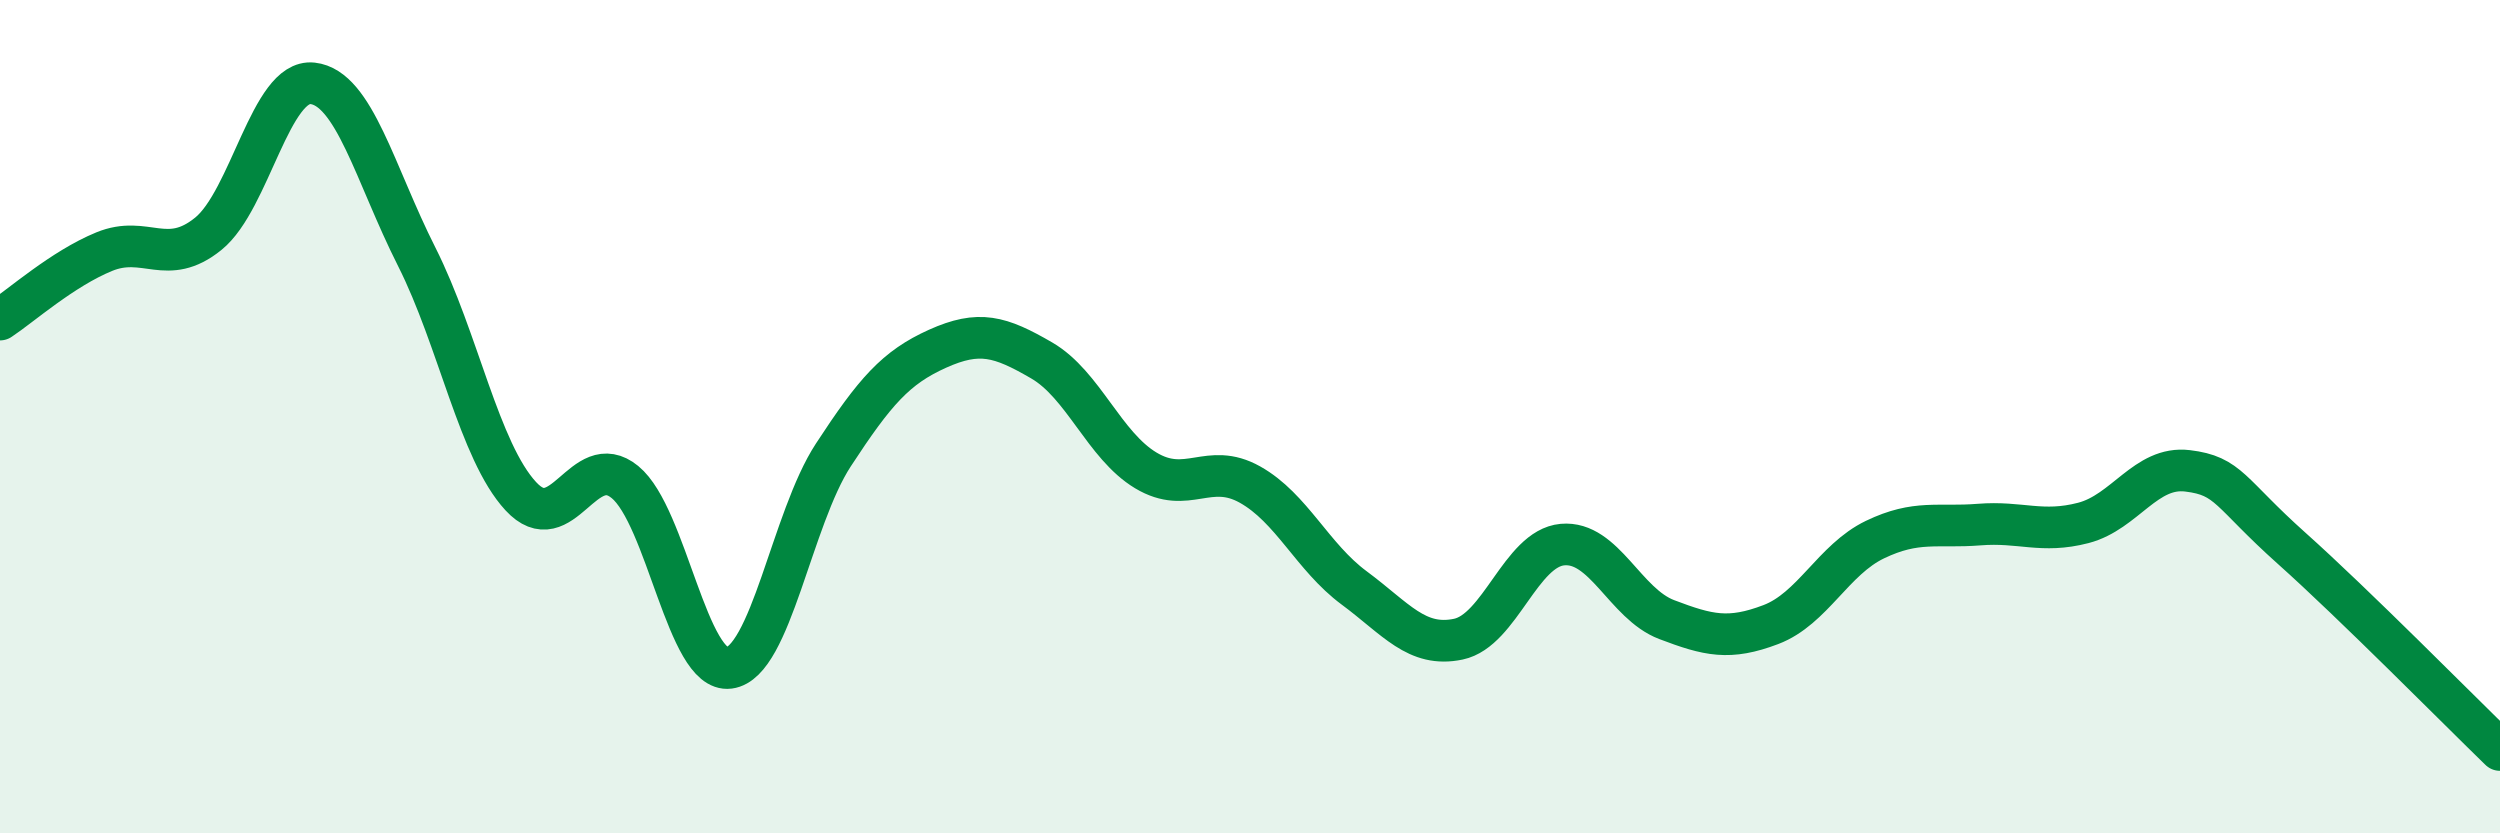
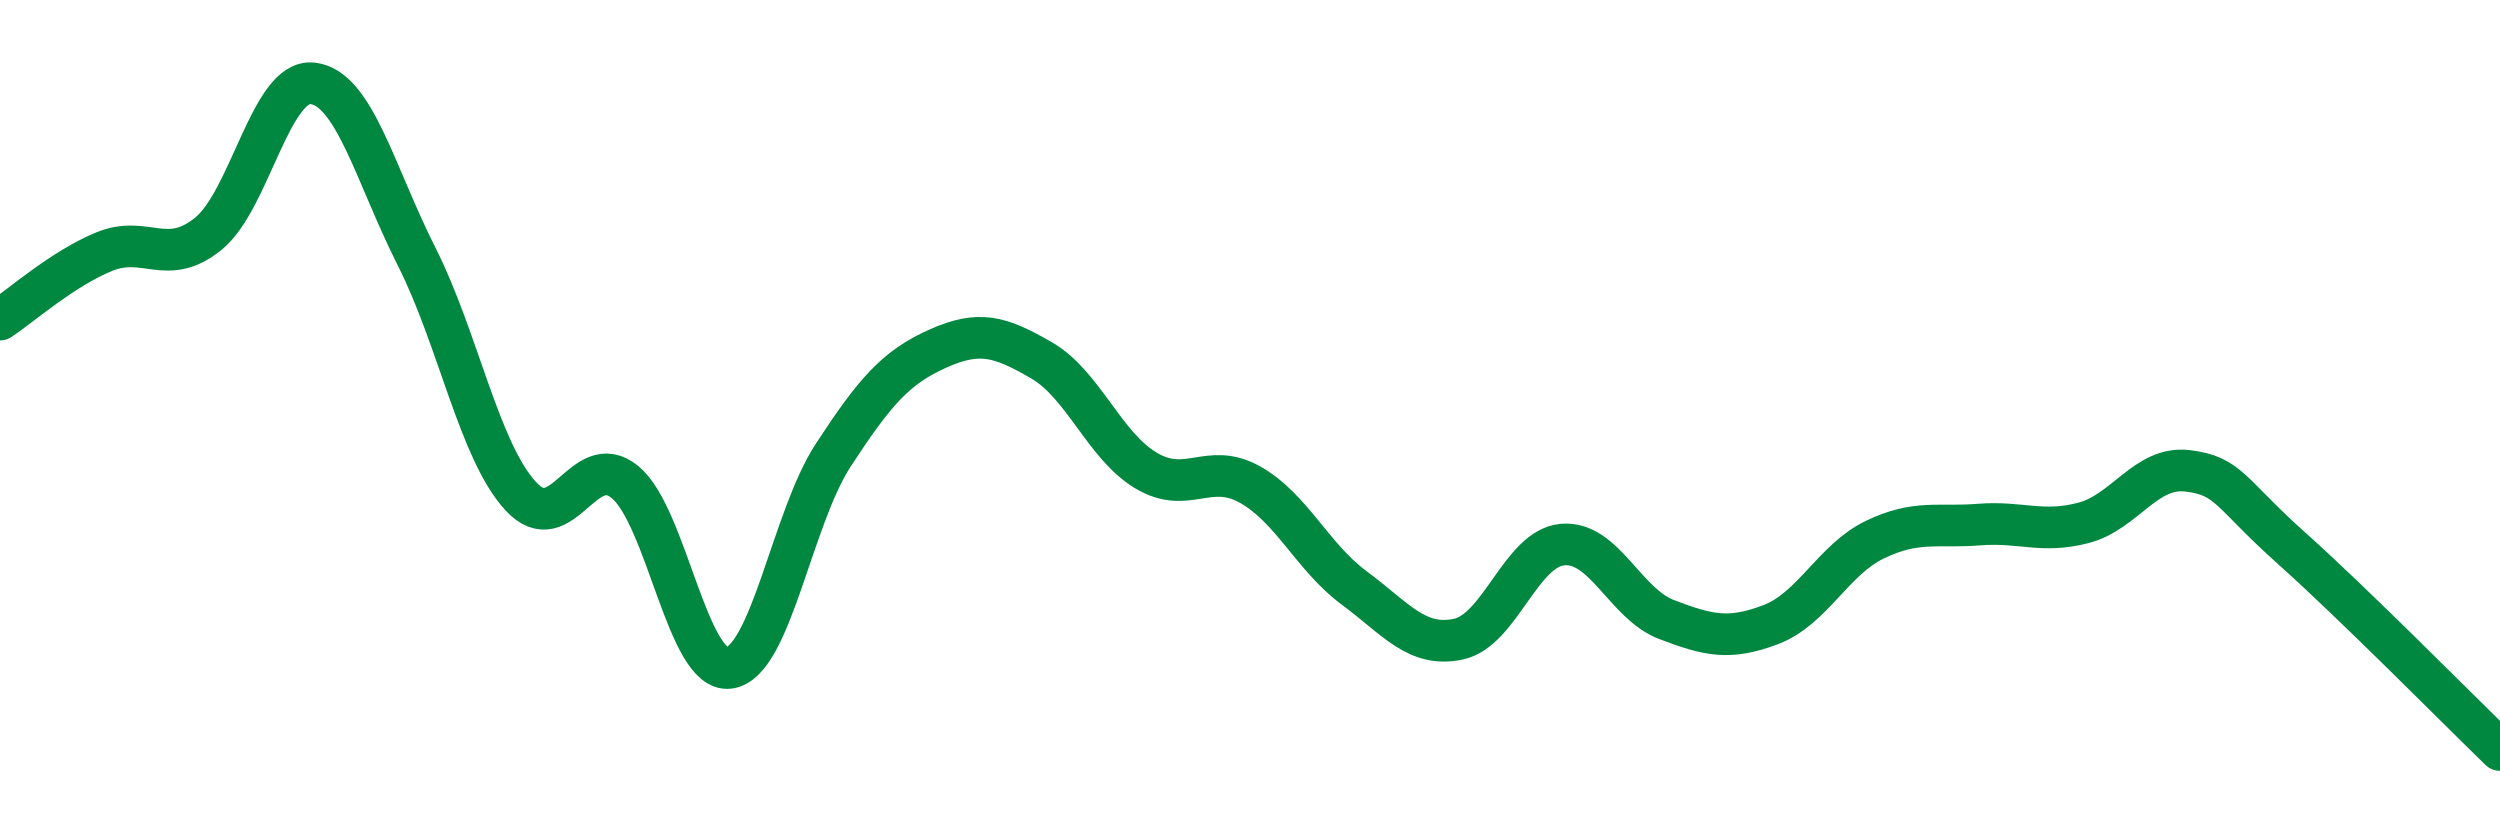
<svg xmlns="http://www.w3.org/2000/svg" width="60" height="20" viewBox="0 0 60 20">
-   <path d="M 0,7.67 C 0.5,7.34 1.5,6.45 2.5,6.04 C 3.5,5.63 4,6.42 5,5.61 C 6,4.8 6.5,1.89 7.5,2 C 8.5,2.11 9,4.18 10,6.16 C 11,8.14 11.5,10.83 12.5,11.91 C 13.5,12.99 14,10.75 15,11.57 C 16,12.39 16.5,16.16 17.5,16.03 C 18.5,15.9 19,12.45 20,10.92 C 21,9.39 21.5,8.82 22.5,8.37 C 23.5,7.92 24,8.07 25,8.65 C 26,9.23 26.5,10.69 27.5,11.29 C 28.5,11.89 29,11.07 30,11.63 C 31,12.19 31.5,13.37 32.5,14.11 C 33.5,14.85 34,15.55 35,15.34 C 36,15.13 36.5,13.16 37.5,13.07 C 38.5,12.98 39,14.49 40,14.87 C 41,15.25 41.5,15.37 42.5,14.99 C 43.5,14.61 44,13.43 45,12.95 C 46,12.47 46.5,12.67 47.5,12.59 C 48.5,12.51 49,12.81 50,12.55 C 51,12.29 51.5,11.18 52.5,11.3 C 53.5,11.42 53.5,11.82 55,13.16 C 56.5,14.5 59,17.03 60,18L60 20L0 20Z" fill="#008740" opacity="0.1" stroke-linecap="round" stroke-linejoin="round" />
  <path d="M 0,7.67 C 0.5,7.34 1.5,6.45 2.5,6.04 C 3.5,5.63 4,6.42 5,5.61 C 6,4.8 6.5,1.89 7.5,2 C 8.5,2.11 9,4.18 10,6.16 C 11,8.14 11.5,10.83 12.5,11.91 C 13.5,12.99 14,10.75 15,11.57 C 16,12.39 16.5,16.16 17.5,16.03 C 18.5,15.9 19,12.45 20,10.92 C 21,9.39 21.5,8.82 22.5,8.37 C 23.5,7.92 24,8.07 25,8.65 C 26,9.23 26.5,10.69 27.5,11.29 C 28.5,11.89 29,11.07 30,11.63 C 31,12.19 31.5,13.37 32.5,14.11 C 33.5,14.85 34,15.55 35,15.34 C 36,15.13 36.5,13.16 37.5,13.07 C 38.5,12.98 39,14.49 40,14.87 C 41,15.25 41.5,15.37 42.5,14.99 C 43.5,14.61 44,13.43 45,12.95 C 46,12.47 46.5,12.67 47.5,12.59 C 48.5,12.51 49,12.81 50,12.55 C 51,12.29 51.5,11.18 52.5,11.3 C 53.5,11.42 53.5,11.82 55,13.16 C 56.5,14.5 59,17.03 60,18" stroke="#008740" stroke-width="1" fill="none" stroke-linecap="round" stroke-linejoin="round" />
</svg>